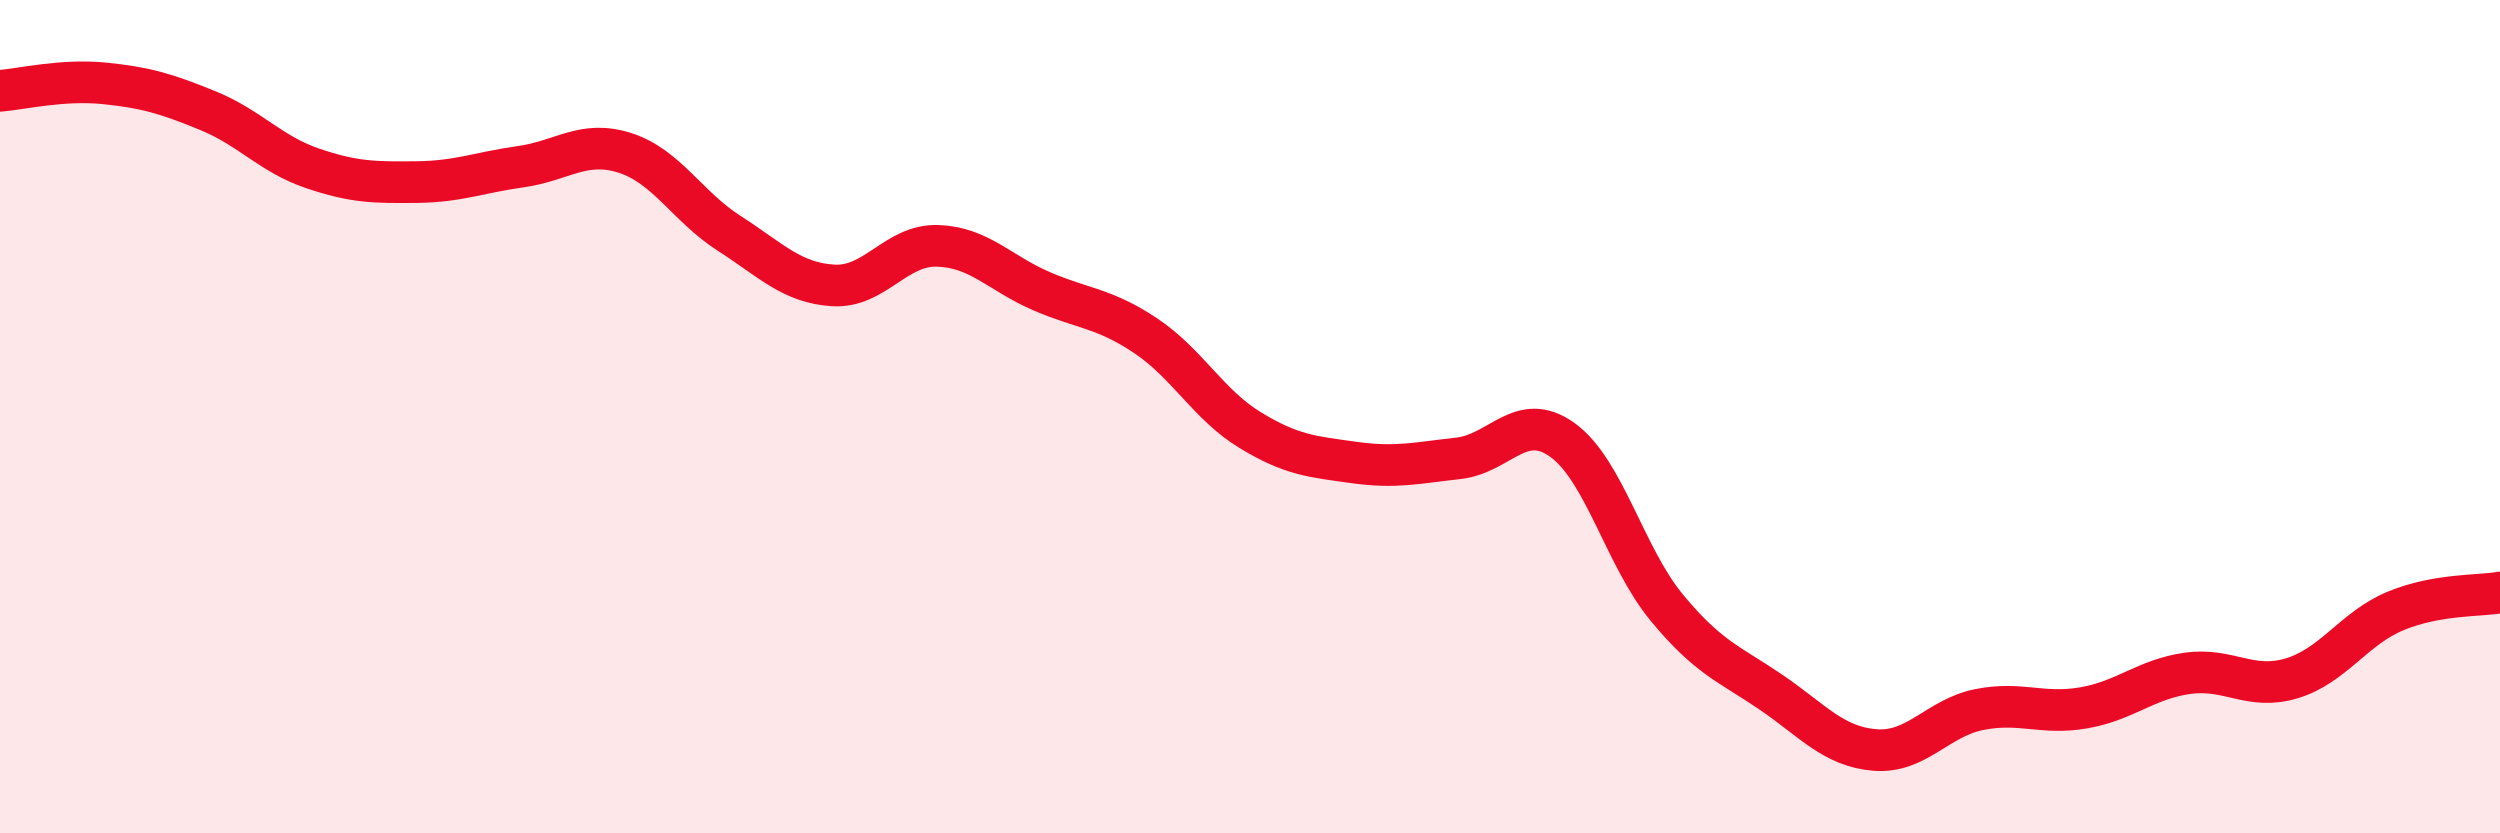
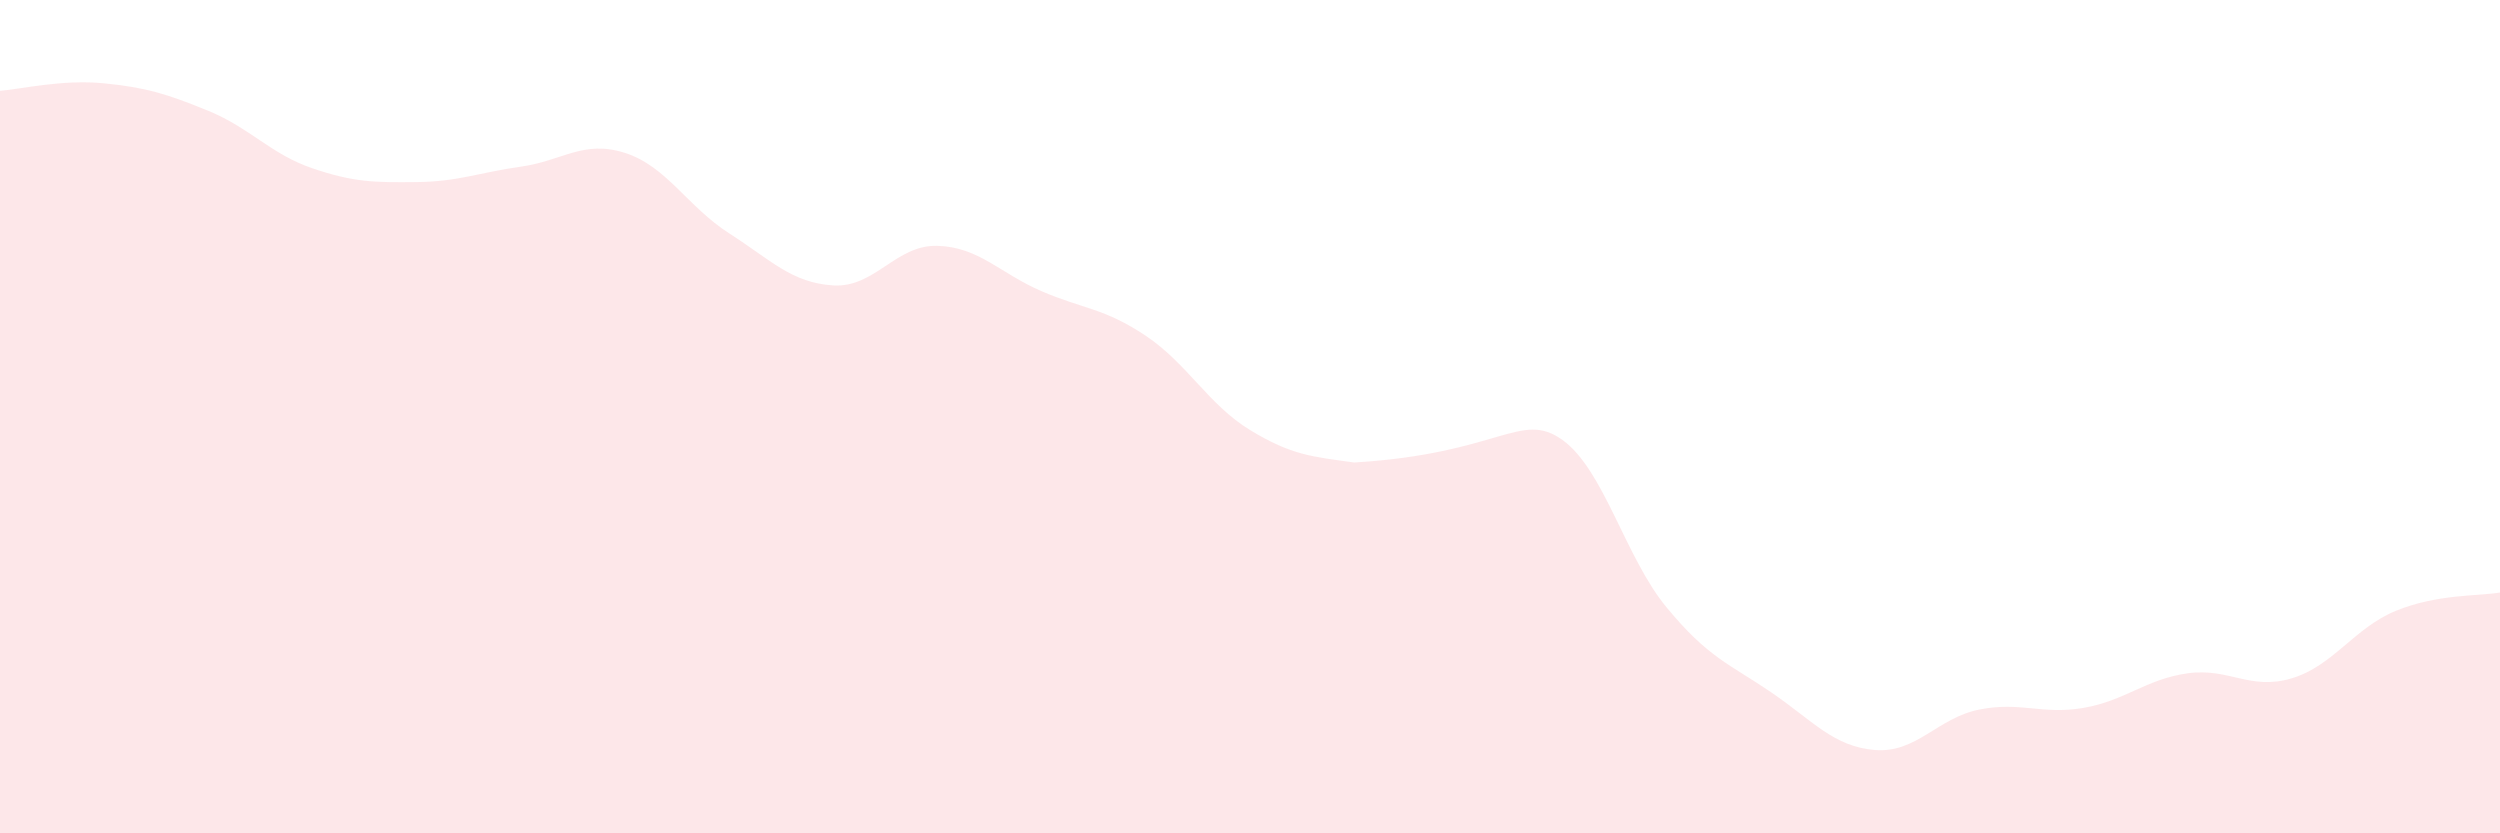
<svg xmlns="http://www.w3.org/2000/svg" width="60" height="20" viewBox="0 0 60 20">
-   <path d="M 0,2.18 C 0.5,2.14 1.5,1.9 2.5,2 C 3.5,2.1 4,2.25 5,2.66 C 6,3.07 6.5,3.7 7.5,4.04 C 8.5,4.38 9,4.38 10,4.37 C 11,4.36 11.5,4.14 12.5,4 C 13.5,3.86 14,3.35 15,3.67 C 16,3.99 16.5,4.96 17.5,5.6 C 18.5,6.24 19,6.79 20,6.85 C 21,6.91 21.5,5.87 22.5,5.9 C 23.5,5.93 24,6.56 25,6.99 C 26,7.42 26.5,7.39 27.5,8.06 C 28.5,8.73 29,9.71 30,10.32 C 31,10.93 31.5,10.96 32.5,11.1 C 33.5,11.24 34,11.11 35,11 C 36,10.89 36.5,9.84 37.5,10.56 C 38.5,11.28 39,13.37 40,14.58 C 41,15.79 41.5,15.93 42.5,16.61 C 43.5,17.29 44,17.92 45,18 C 46,18.08 46.5,17.23 47.5,17.03 C 48.5,16.83 49,17.16 50,16.99 C 51,16.82 51.5,16.3 52.5,16.16 C 53.5,16.02 54,16.58 55,16.28 C 56,15.98 56.5,15.07 57.5,14.66 C 58.5,14.25 59.5,14.31 60,14.22L60 20L0 20Z" fill="#EB0A25" opacity="0.1" stroke-linecap="round" stroke-linejoin="round" />
-   <path d="M 0,2.18 C 0.5,2.14 1.5,1.9 2.5,2 C 3.5,2.1 4,2.25 5,2.66 C 6,3.07 6.5,3.7 7.5,4.04 C 8.5,4.38 9,4.38 10,4.37 C 11,4.36 11.5,4.14 12.5,4 C 13.5,3.86 14,3.35 15,3.67 C 16,3.99 16.5,4.96 17.5,5.6 C 18.5,6.24 19,6.79 20,6.85 C 21,6.91 21.5,5.87 22.5,5.9 C 23.5,5.93 24,6.56 25,6.99 C 26,7.42 26.5,7.39 27.5,8.06 C 28.5,8.73 29,9.71 30,10.32 C 31,10.93 31.5,10.96 32.5,11.1 C 33.5,11.24 34,11.11 35,11 C 36,10.89 36.5,9.84 37.5,10.56 C 38.5,11.28 39,13.37 40,14.58 C 41,15.79 41.5,15.93 42.5,16.61 C 43.5,17.29 44,17.92 45,18 C 46,18.08 46.5,17.23 47.5,17.03 C 48.5,16.83 49,17.16 50,16.99 C 51,16.82 51.5,16.3 52.5,16.16 C 53.5,16.02 54,16.58 55,16.28 C 56,15.98 56.5,15.07 57.5,14.66 C 58.5,14.25 59.5,14.31 60,14.22" stroke="#EB0A25" stroke-width="1" fill="none" stroke-linecap="round" stroke-linejoin="round" />
+   <path d="M 0,2.18 C 0.5,2.14 1.5,1.9 2.5,2 C 3.5,2.1 4,2.25 5,2.66 C 6,3.07 6.5,3.7 7.5,4.04 C 8.5,4.38 9,4.38 10,4.37 C 11,4.36 11.5,4.14 12.5,4 C 13.5,3.86 14,3.35 15,3.67 C 16,3.99 16.5,4.96 17.5,5.6 C 18.5,6.24 19,6.79 20,6.85 C 21,6.91 21.5,5.87 22.5,5.9 C 23.5,5.93 24,6.56 25,6.99 C 26,7.42 26.5,7.39 27.5,8.06 C 28.5,8.73 29,9.71 30,10.32 C 31,10.93 31.5,10.96 32.5,11.1 C 36,10.89 36.5,9.84 37.5,10.56 C 38.5,11.28 39,13.37 40,14.58 C 41,15.79 41.5,15.93 42.5,16.61 C 43.5,17.29 44,17.92 45,18 C 46,18.08 46.5,17.23 47.5,17.03 C 48.5,16.83 49,17.16 50,16.99 C 51,16.82 51.5,16.3 52.5,16.16 C 53.5,16.02 54,16.58 55,16.28 C 56,15.98 56.5,15.07 57.5,14.66 C 58.5,14.25 59.5,14.31 60,14.22L60 20L0 20Z" fill="#EB0A25" opacity="0.1" stroke-linecap="round" stroke-linejoin="round" />
</svg>